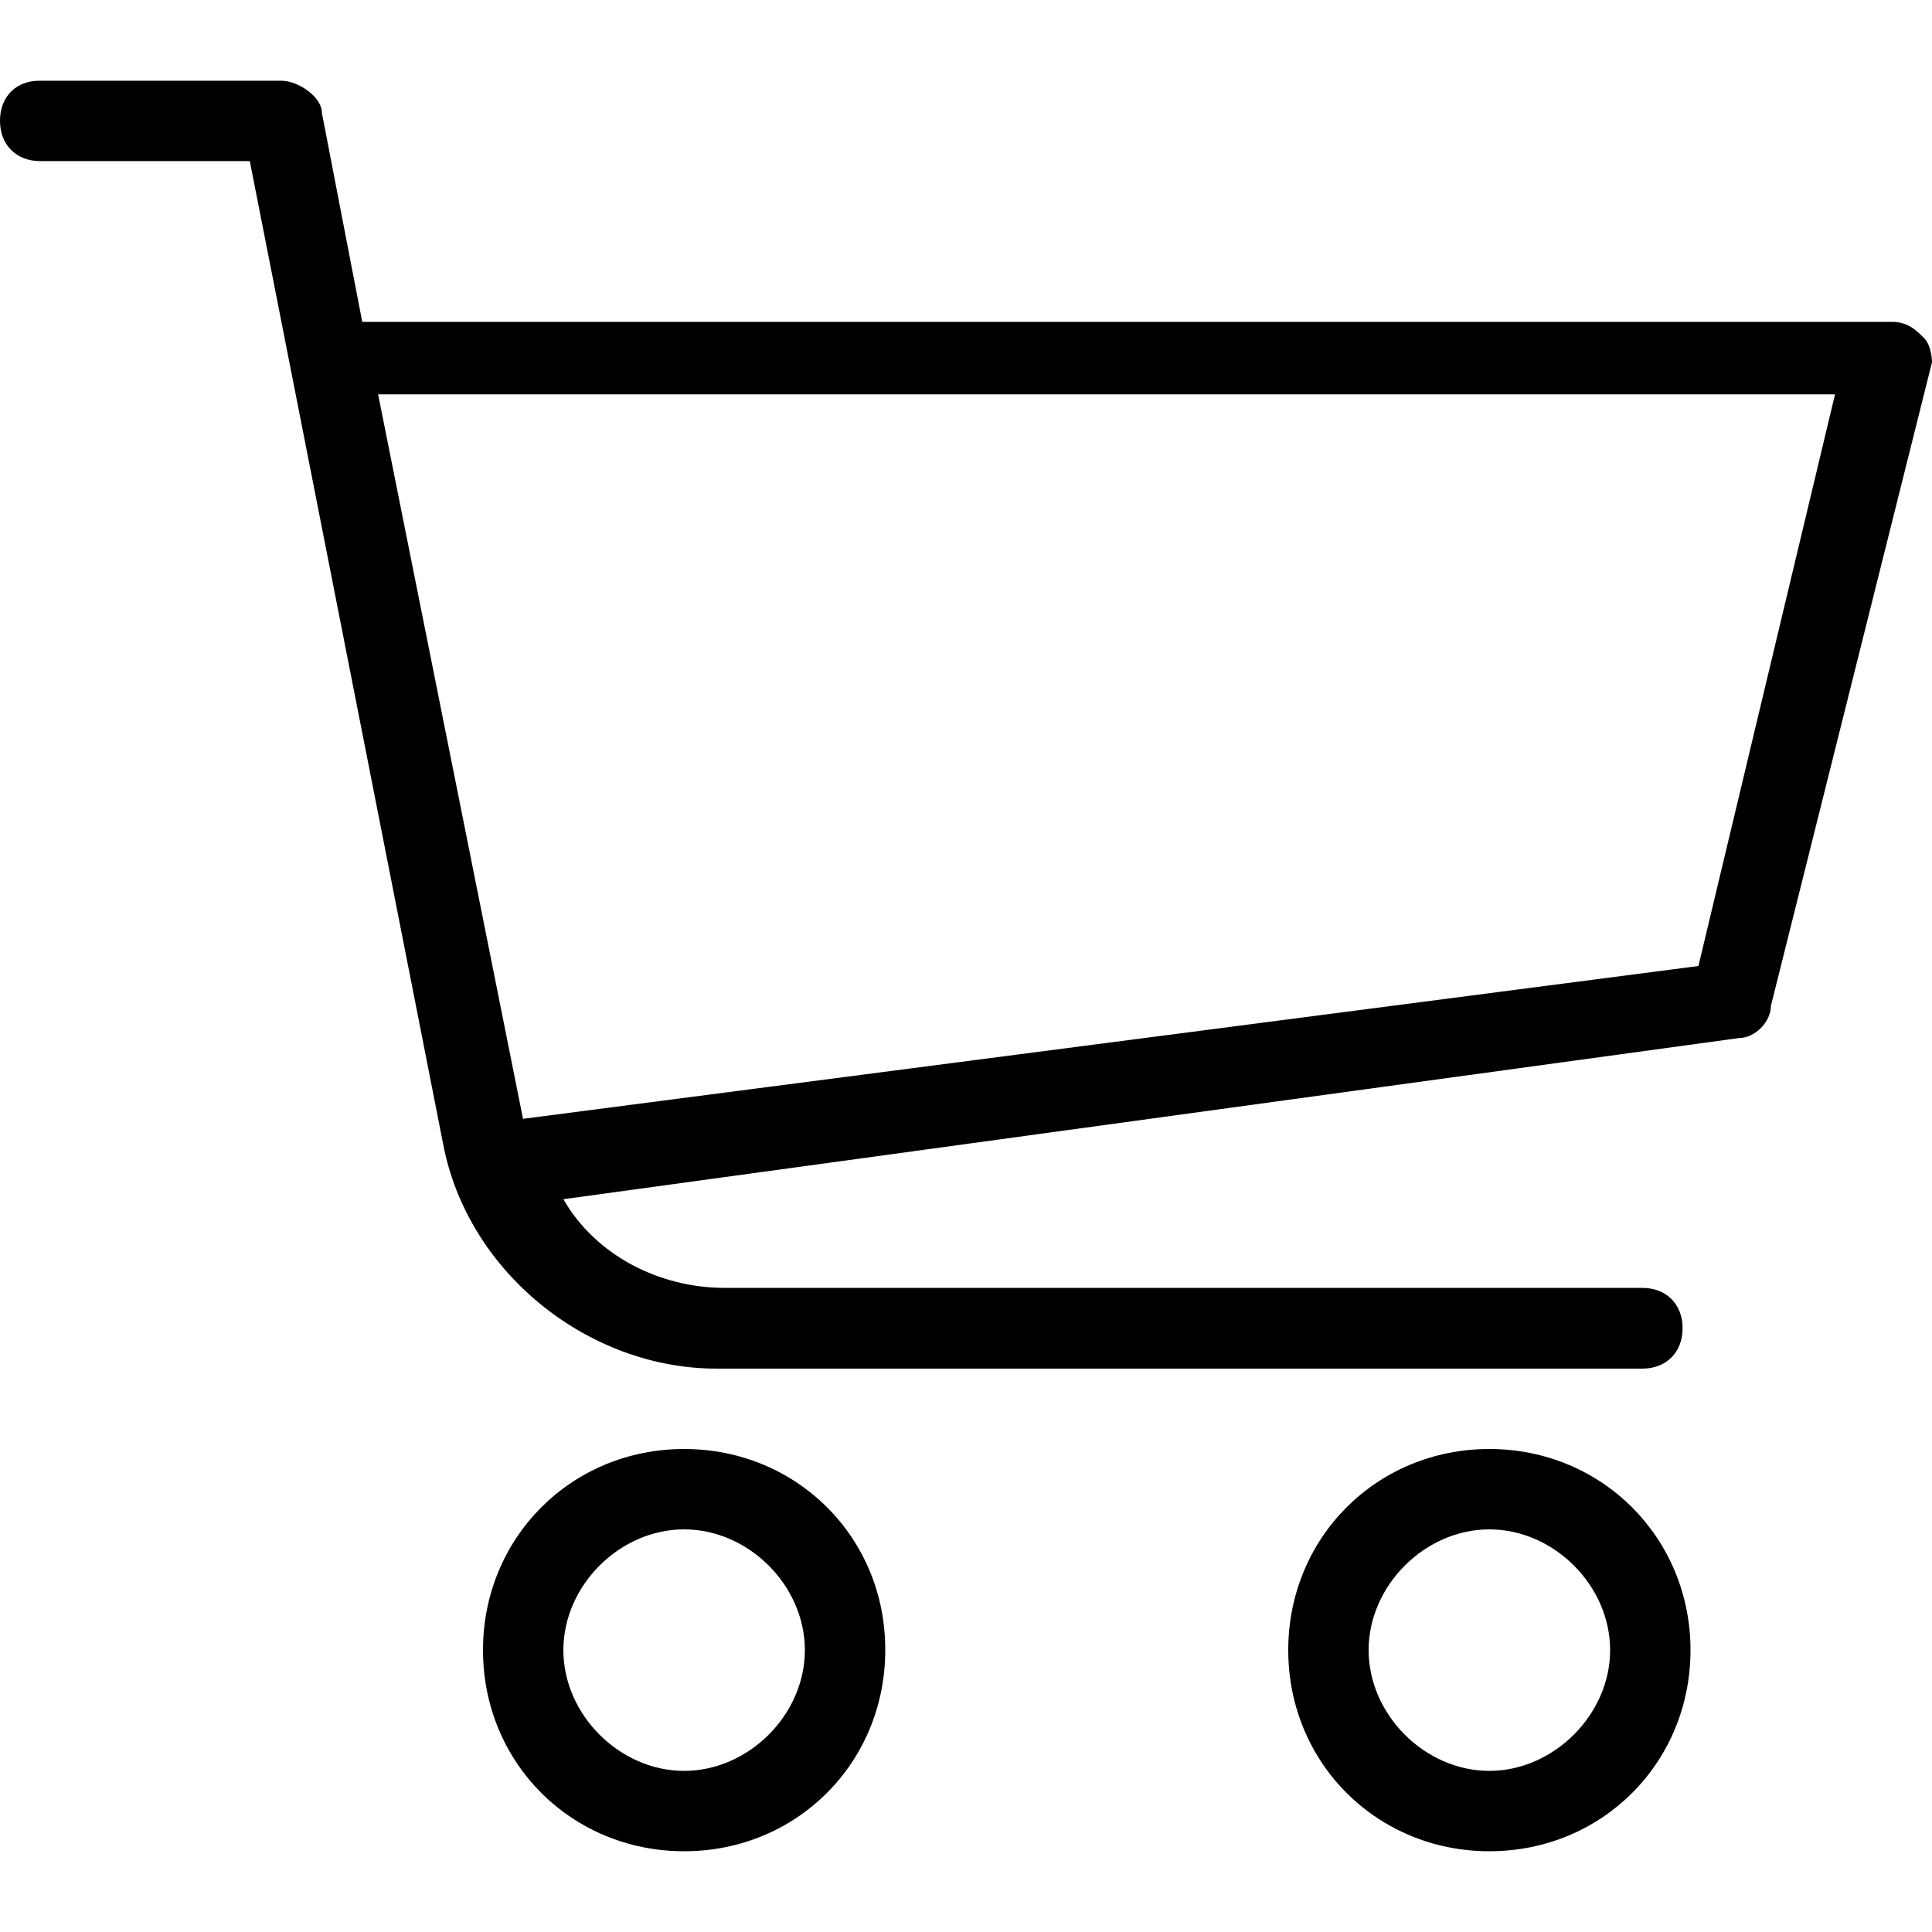
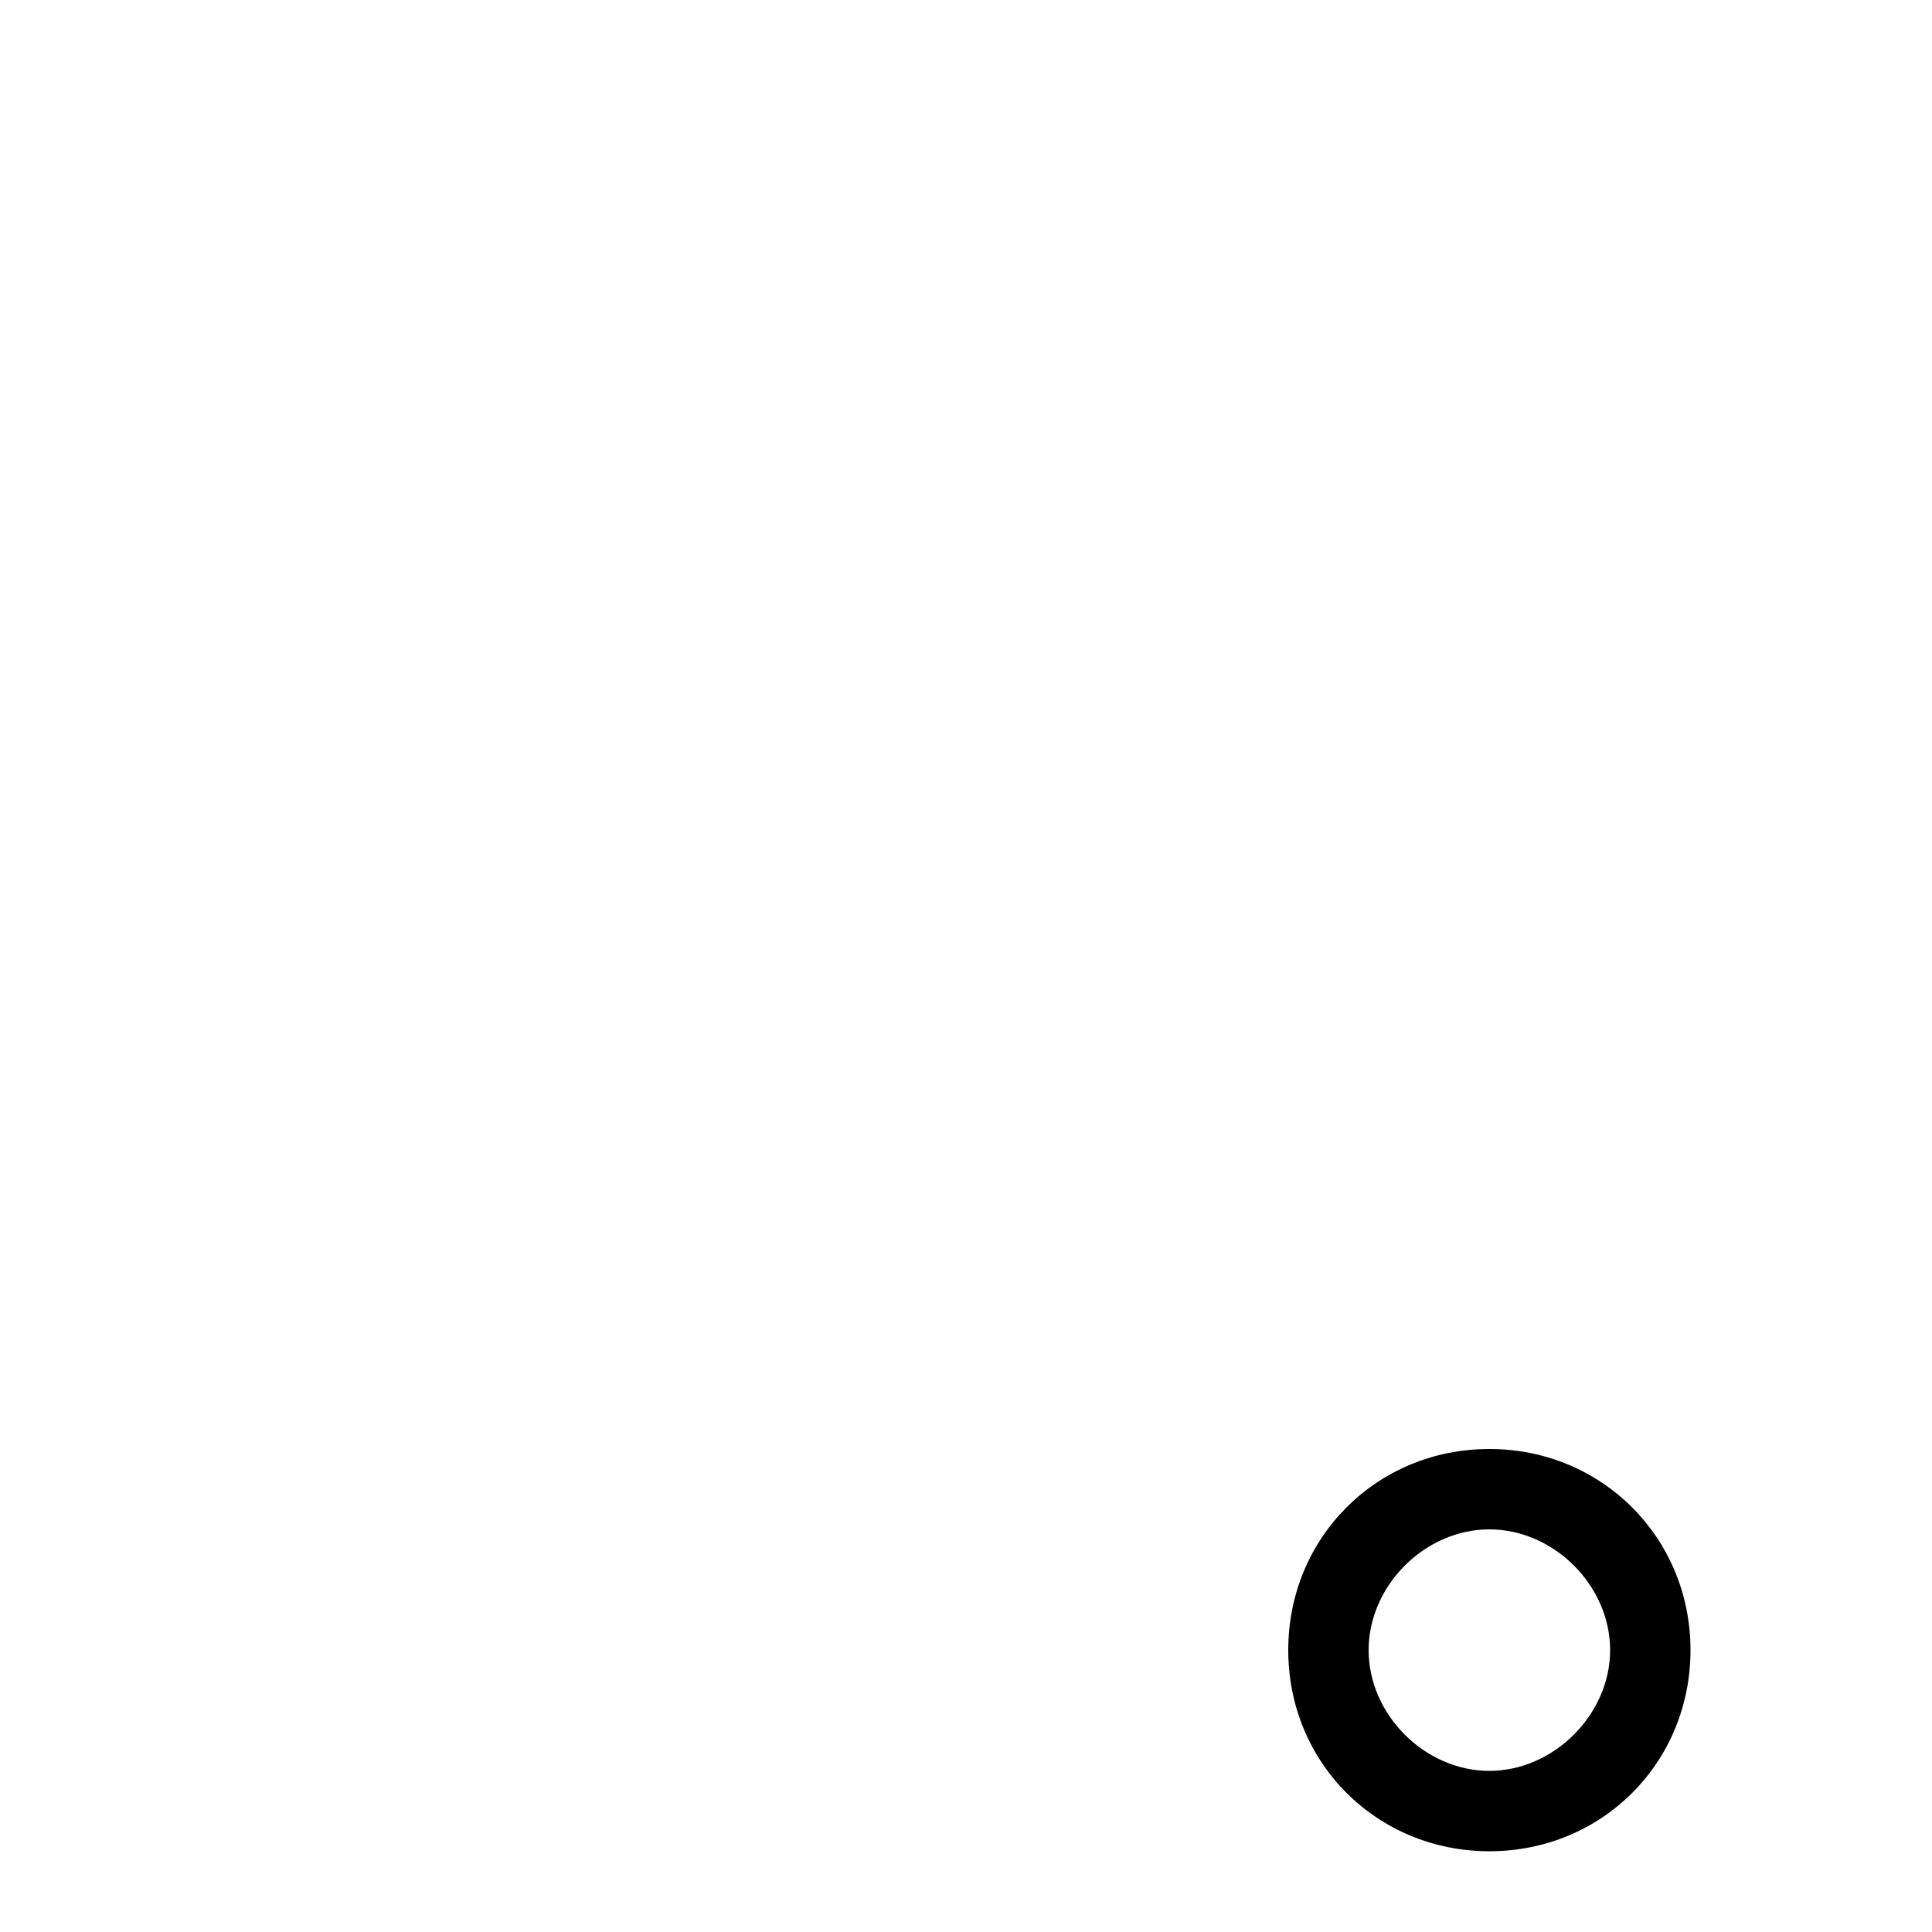
<svg xmlns="http://www.w3.org/2000/svg" version="1.1" id="Capa_1" x="0px" y="0px" viewBox="0 0 512 512" style="enable-background:new 0 0 512 512;" xml:space="preserve">
  <style type="text/css">
	.st0{fill:#000;}
</style>
  <g>
    <g>
-       <path class="st0" d="M509.9,89.6c-2.1-2.1-4.3-4.3-8.5-4.3H96L85.3,29.9c0-4.3-6.4-8.5-10.7-8.5h-64C4.3,21.3,0,25.6,0,32    s4.3,10.7,10.7,10.7h55.5l51.2,260.3c6.4,34.1,38.4,59.7,72.5,59.7h245.3c6.4,0,10.7-4.3,10.7-10.7s-4.3-10.7-10.7-10.7H192    c-17.1,0-34.1-8.5-42.7-23.5l311.5-42.7c4.3,0,8.5-4.3,8.5-8.5L512,96C512,96,512,91.7,509.9,89.6z M450.1,256l-311.5,40.5    l-38.4-192h386.1L450.1,256z" />
-     </g>
+       </g>
  </g>
  <g>
    <g>
-       <path class="st0" d="M181.3,384c-29.9,0-53.3,23.5-53.3,53.3c0,29.9,23.5,53.3,53.3,53.3c29.9,0,53.3-23.5,53.3-53.3    C234.7,407.5,211.2,384,181.3,384z M181.3,469.3c-17.1,0-32-14.9-32-32s14.9-32,32-32s32,14.9,32,32S198.4,469.3,181.3,469.3z" />
-     </g>
+       </g>
  </g>
  <g>
    <g>
      <path class="st0" d="M394.7,384c-29.9,0-53.3,23.5-53.3,53.3c0,29.9,23.5,53.3,53.3,53.3c29.9,0,53.3-23.5,53.3-53.3    S424.5,384,394.7,384z M394.7,469.3c-17.1,0-32-14.9-32-32s14.9-32,32-32s32,14.9,32,32S411.7,469.3,394.7,469.3z" />
    </g>
  </g>
</svg>